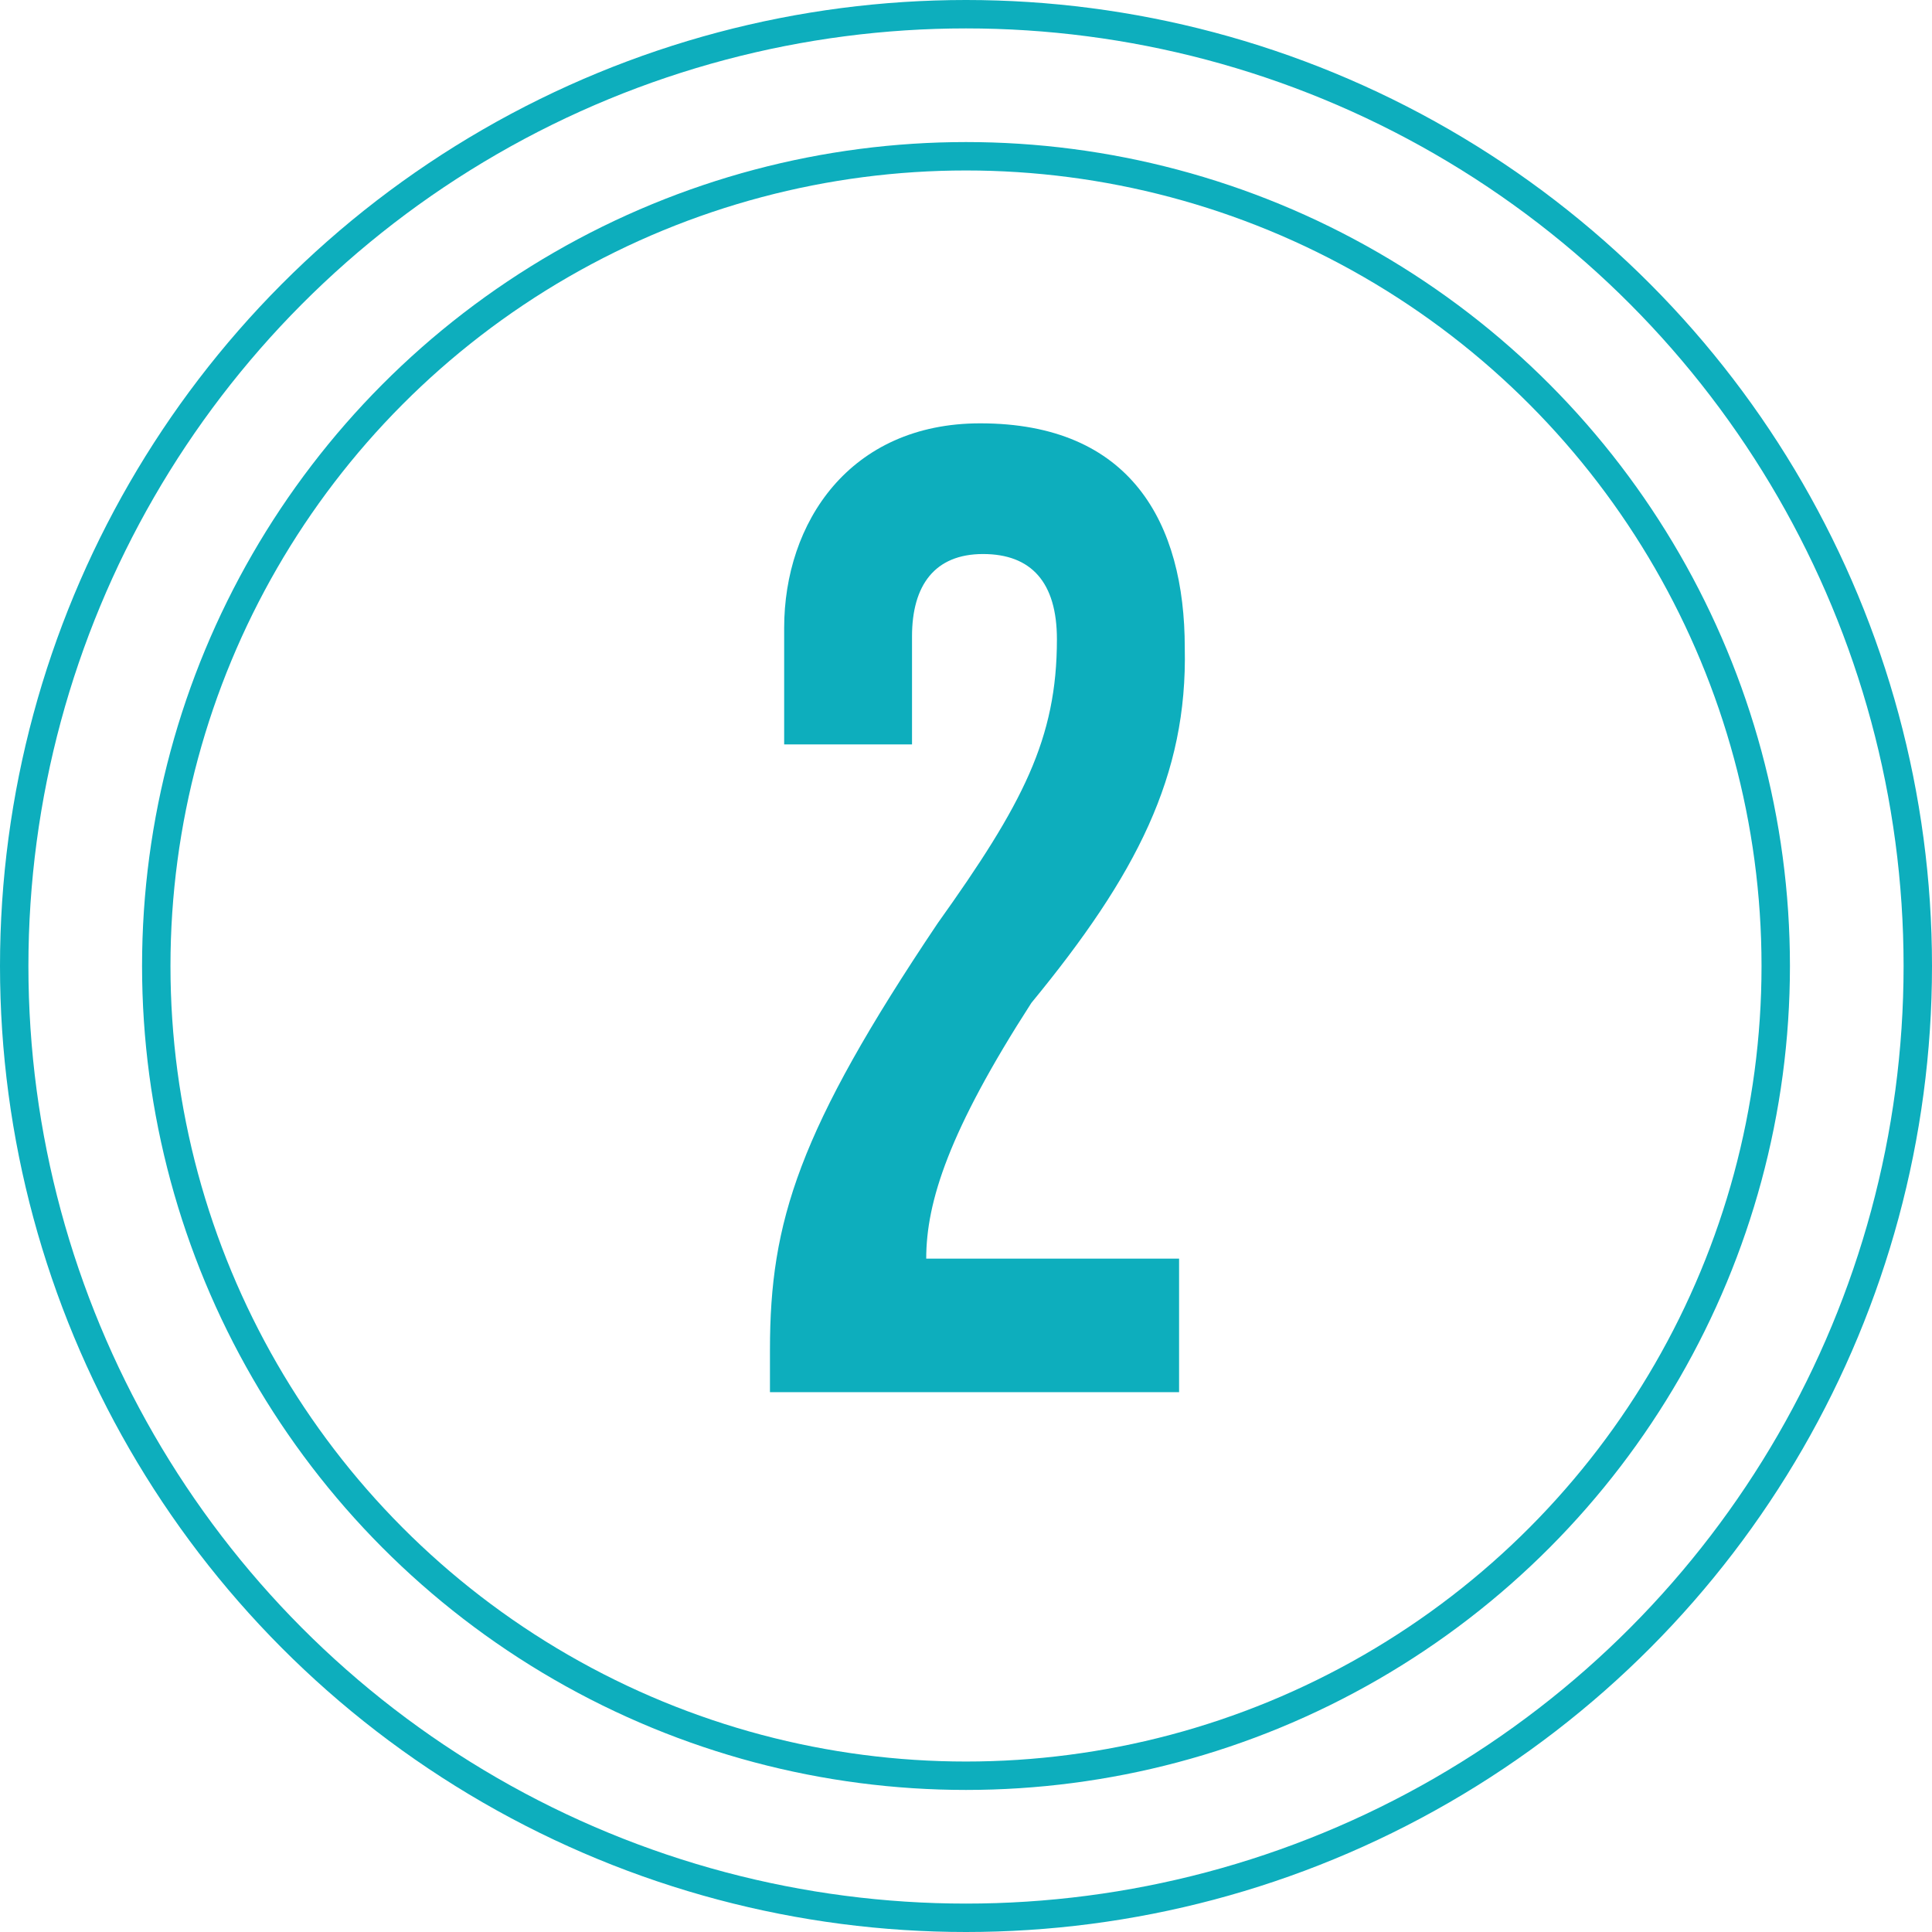
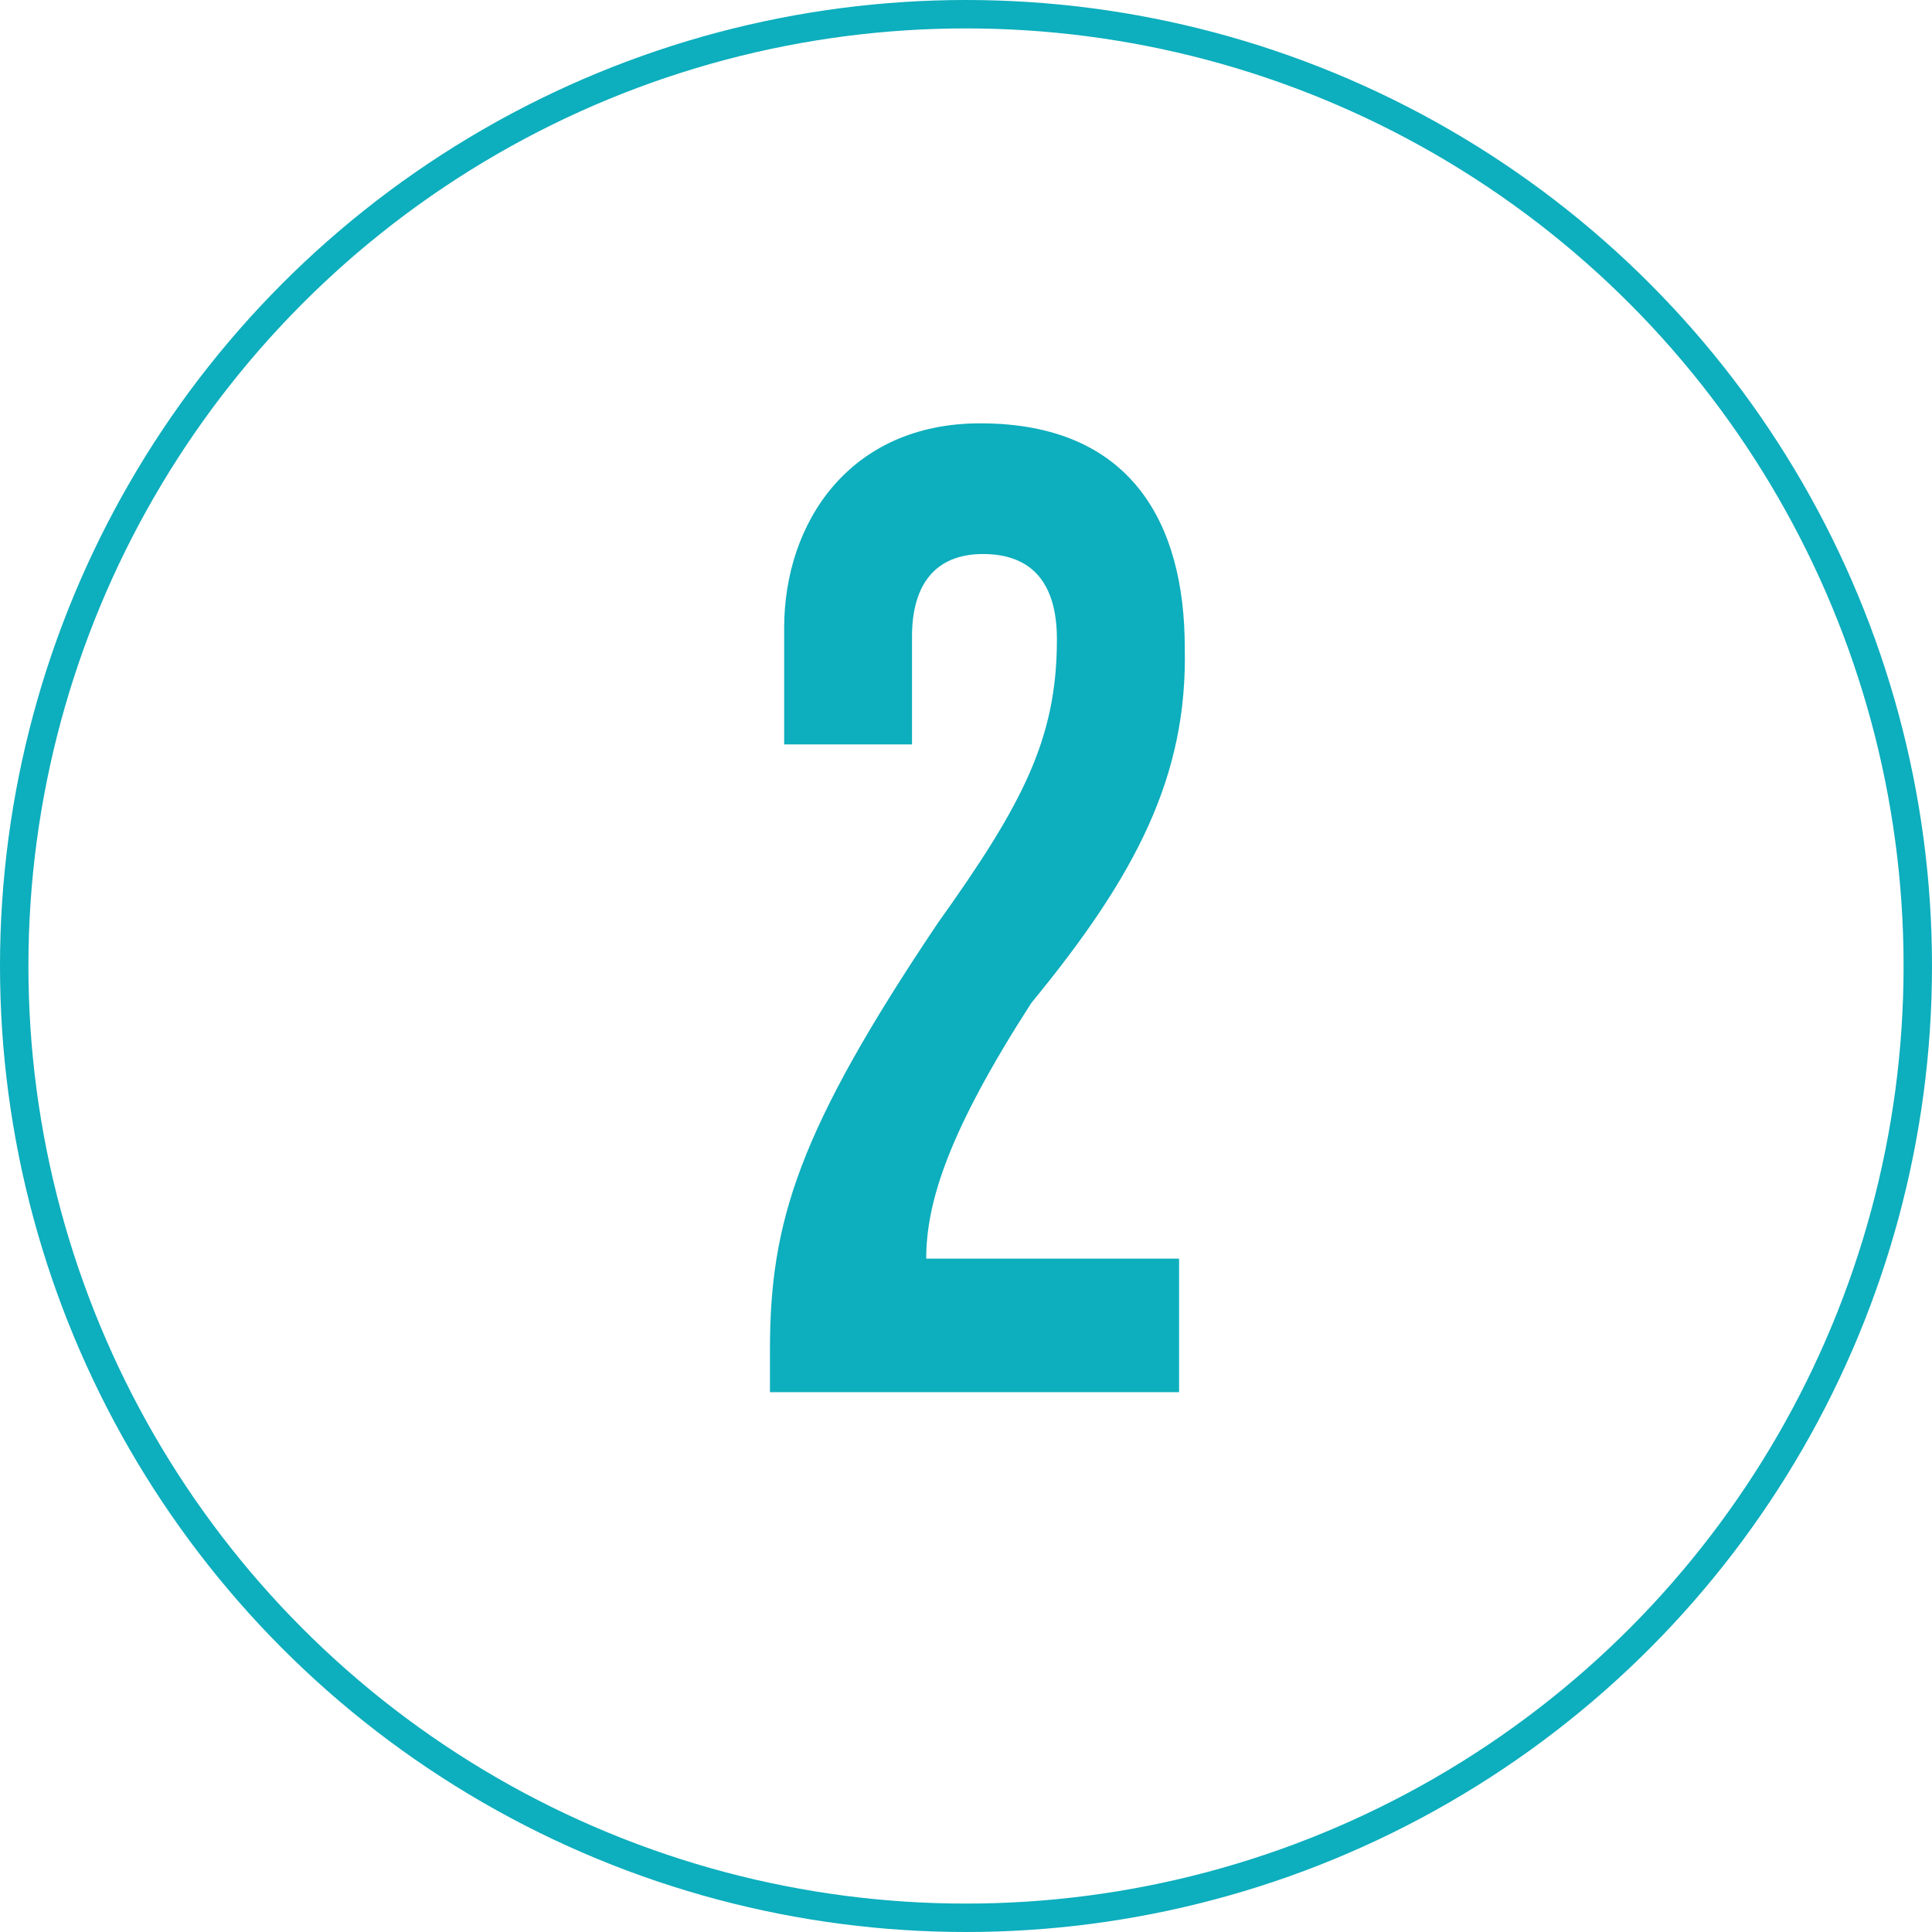
<svg xmlns="http://www.w3.org/2000/svg" version="1.1" id="Layer_1" x="0px" y="0px" viewBox="0 0 68 68" style="enable-background:new 0 0 68 68;" xml:space="preserve">
  <style type="text/css">
	.st0{fill:none;}
	.st1{fill:none;stroke:#0DAEBD;}
	.st2{enable-background:new    ;}
	.st3{fill:#0DAEBD;}
</style>
  <g id="numbers" transform="translate(-211 -2464)">
    <g id="Ellipse_9" transform="translate(211 2464)">
      <circle class="st0" cx="34" cy="34" r="34" />
      <circle class="st1" cx="34" cy="34" r="33.5" />
    </g>
    <g id="Ellipse_10" transform="translate(216 2469)">
      <circle class="st0" cx="29" cy="29" r="29" />
-       <circle class="st1" cx="29" cy="29" r="28.5" />
    </g>
    <g class="st2">
      <path class="st3" d="M247.3,2499.3c-2.9,4.5-3.7,7-3.7,9h8.9v4.7h-14.4v-1.5c0-4.5,1-7.7,5.9-15c3-4.2,4.2-6.5,4.2-10    c0-2-0.9-3-2.6-3s-2.5,1.1-2.5,2.9v3.8h-4.5v-4.1c0-3.7,2.3-7.2,6.9-7.2c5.3,0,7.2,3.5,7.2,7.9    C252.8,2491.3,251,2494.8,247.3,2499.3z" />
    </g>
  </g>
</svg>